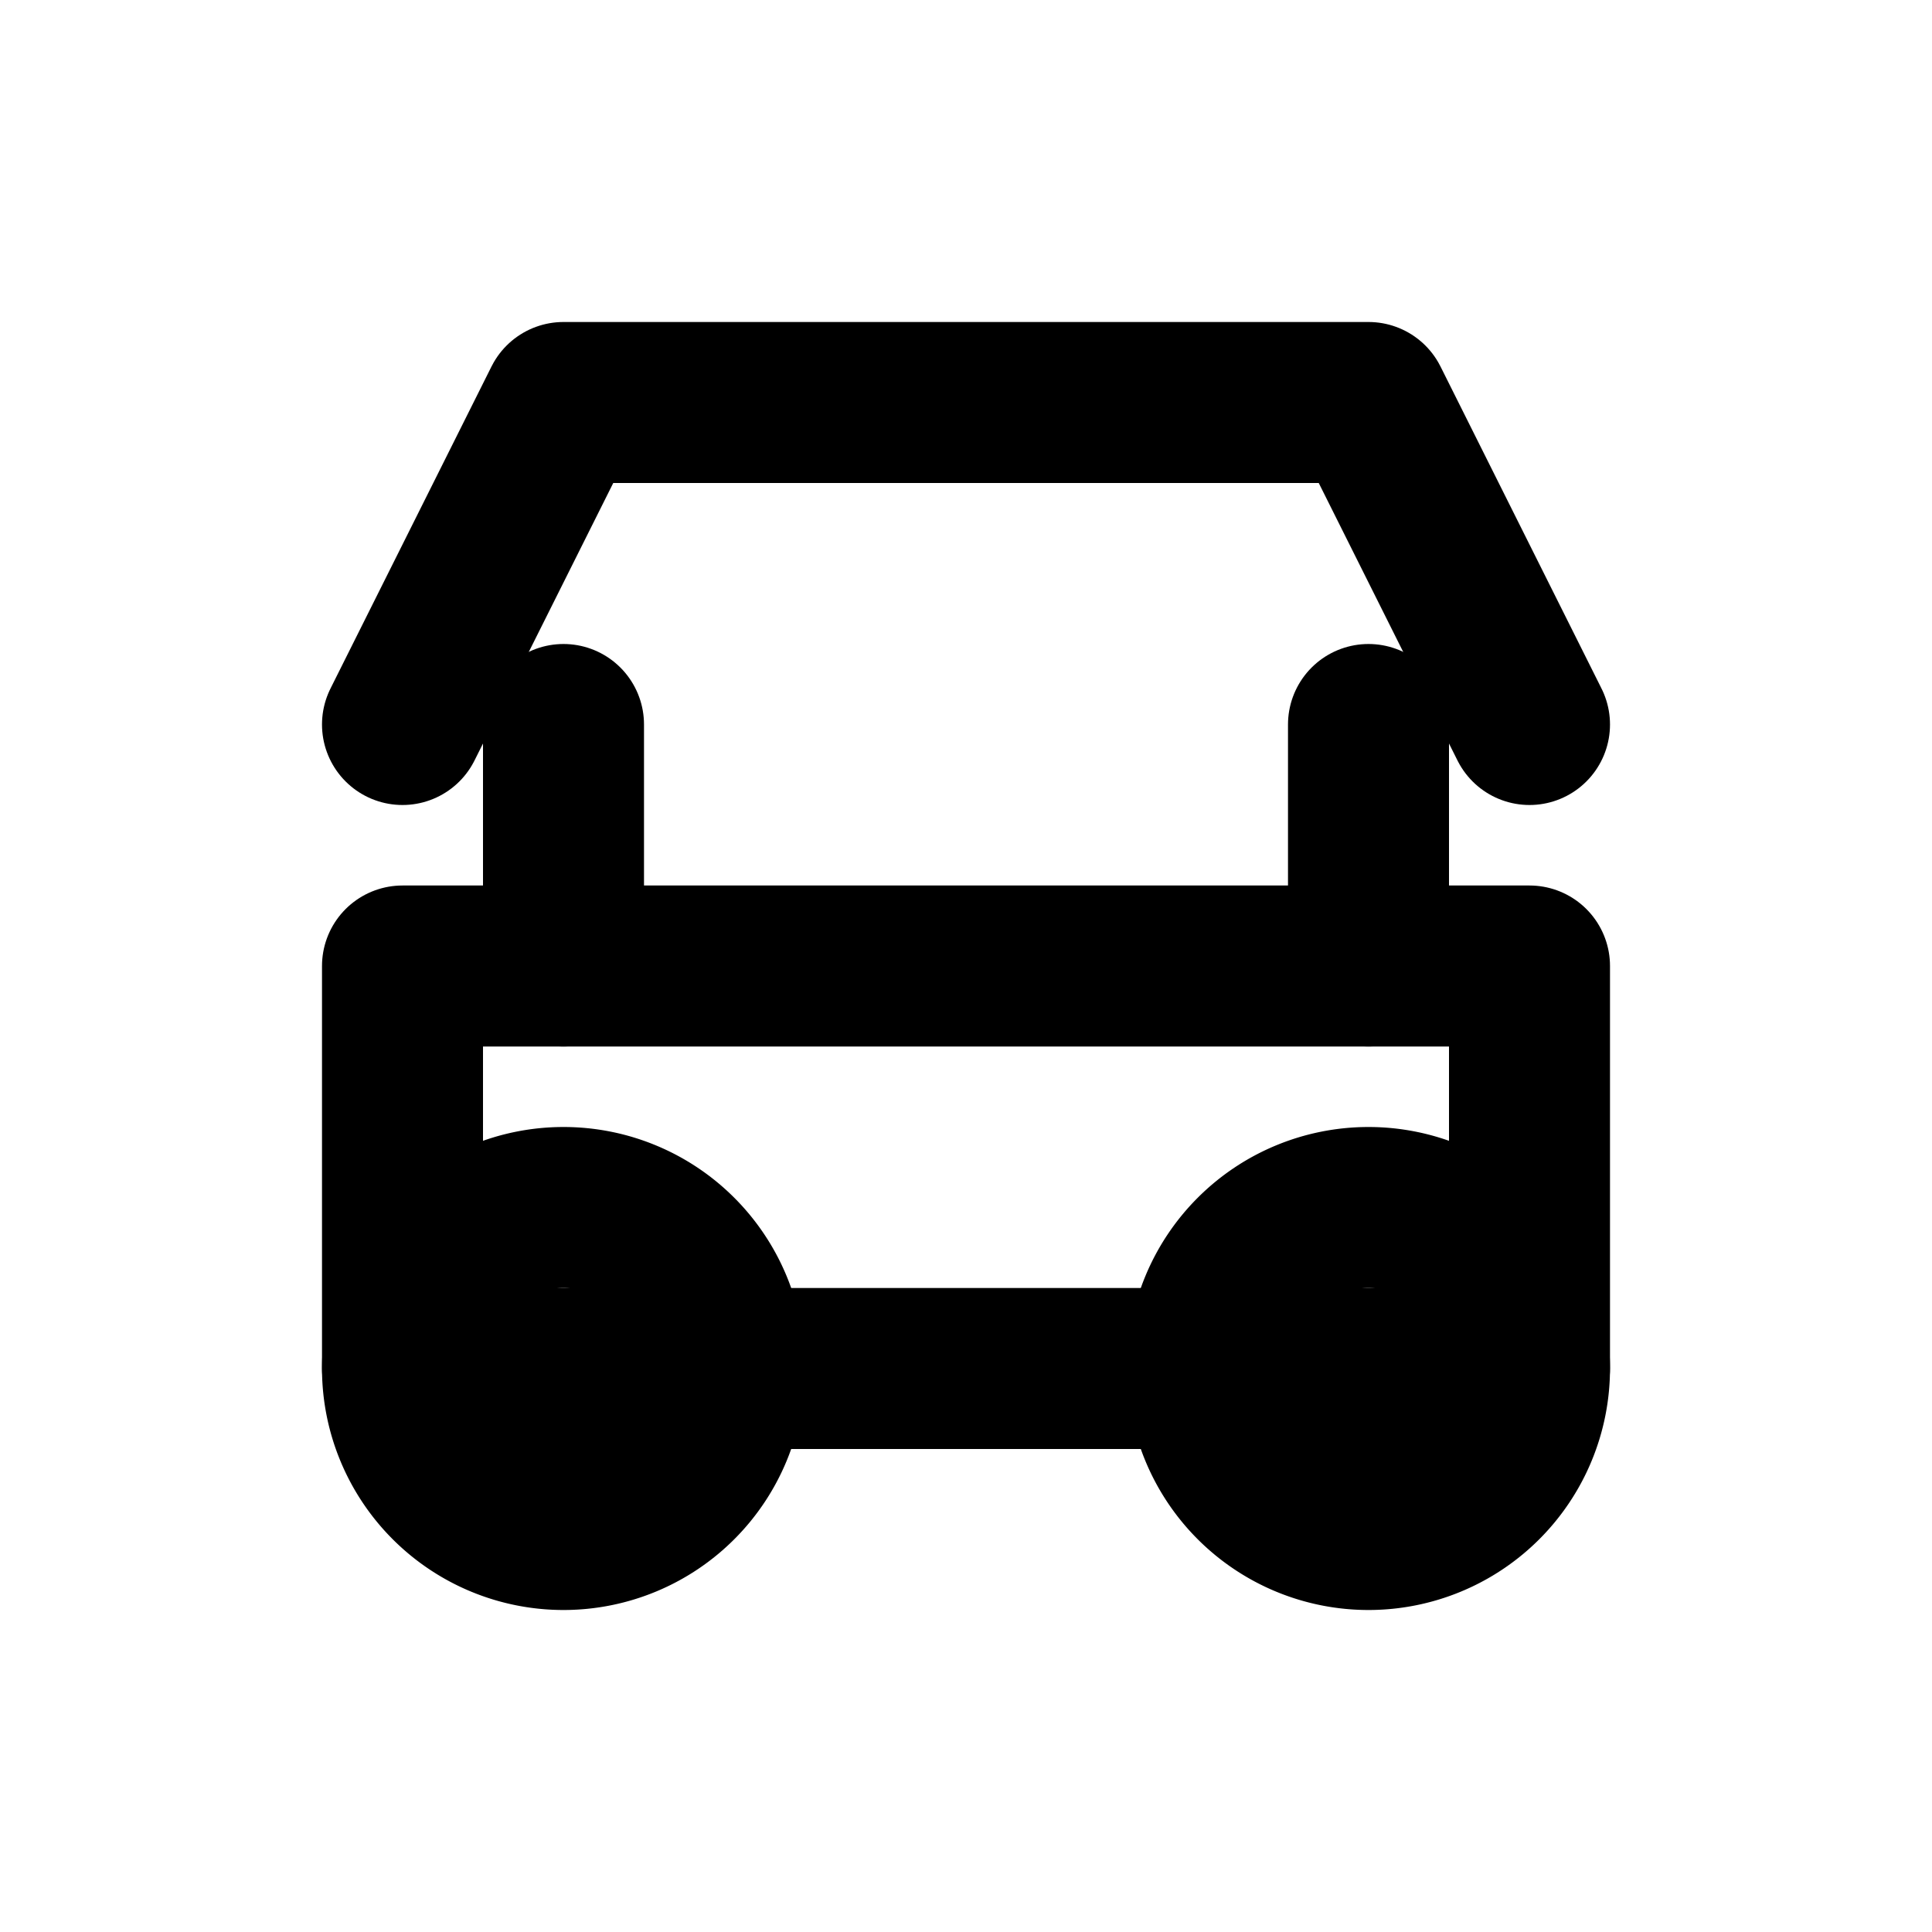
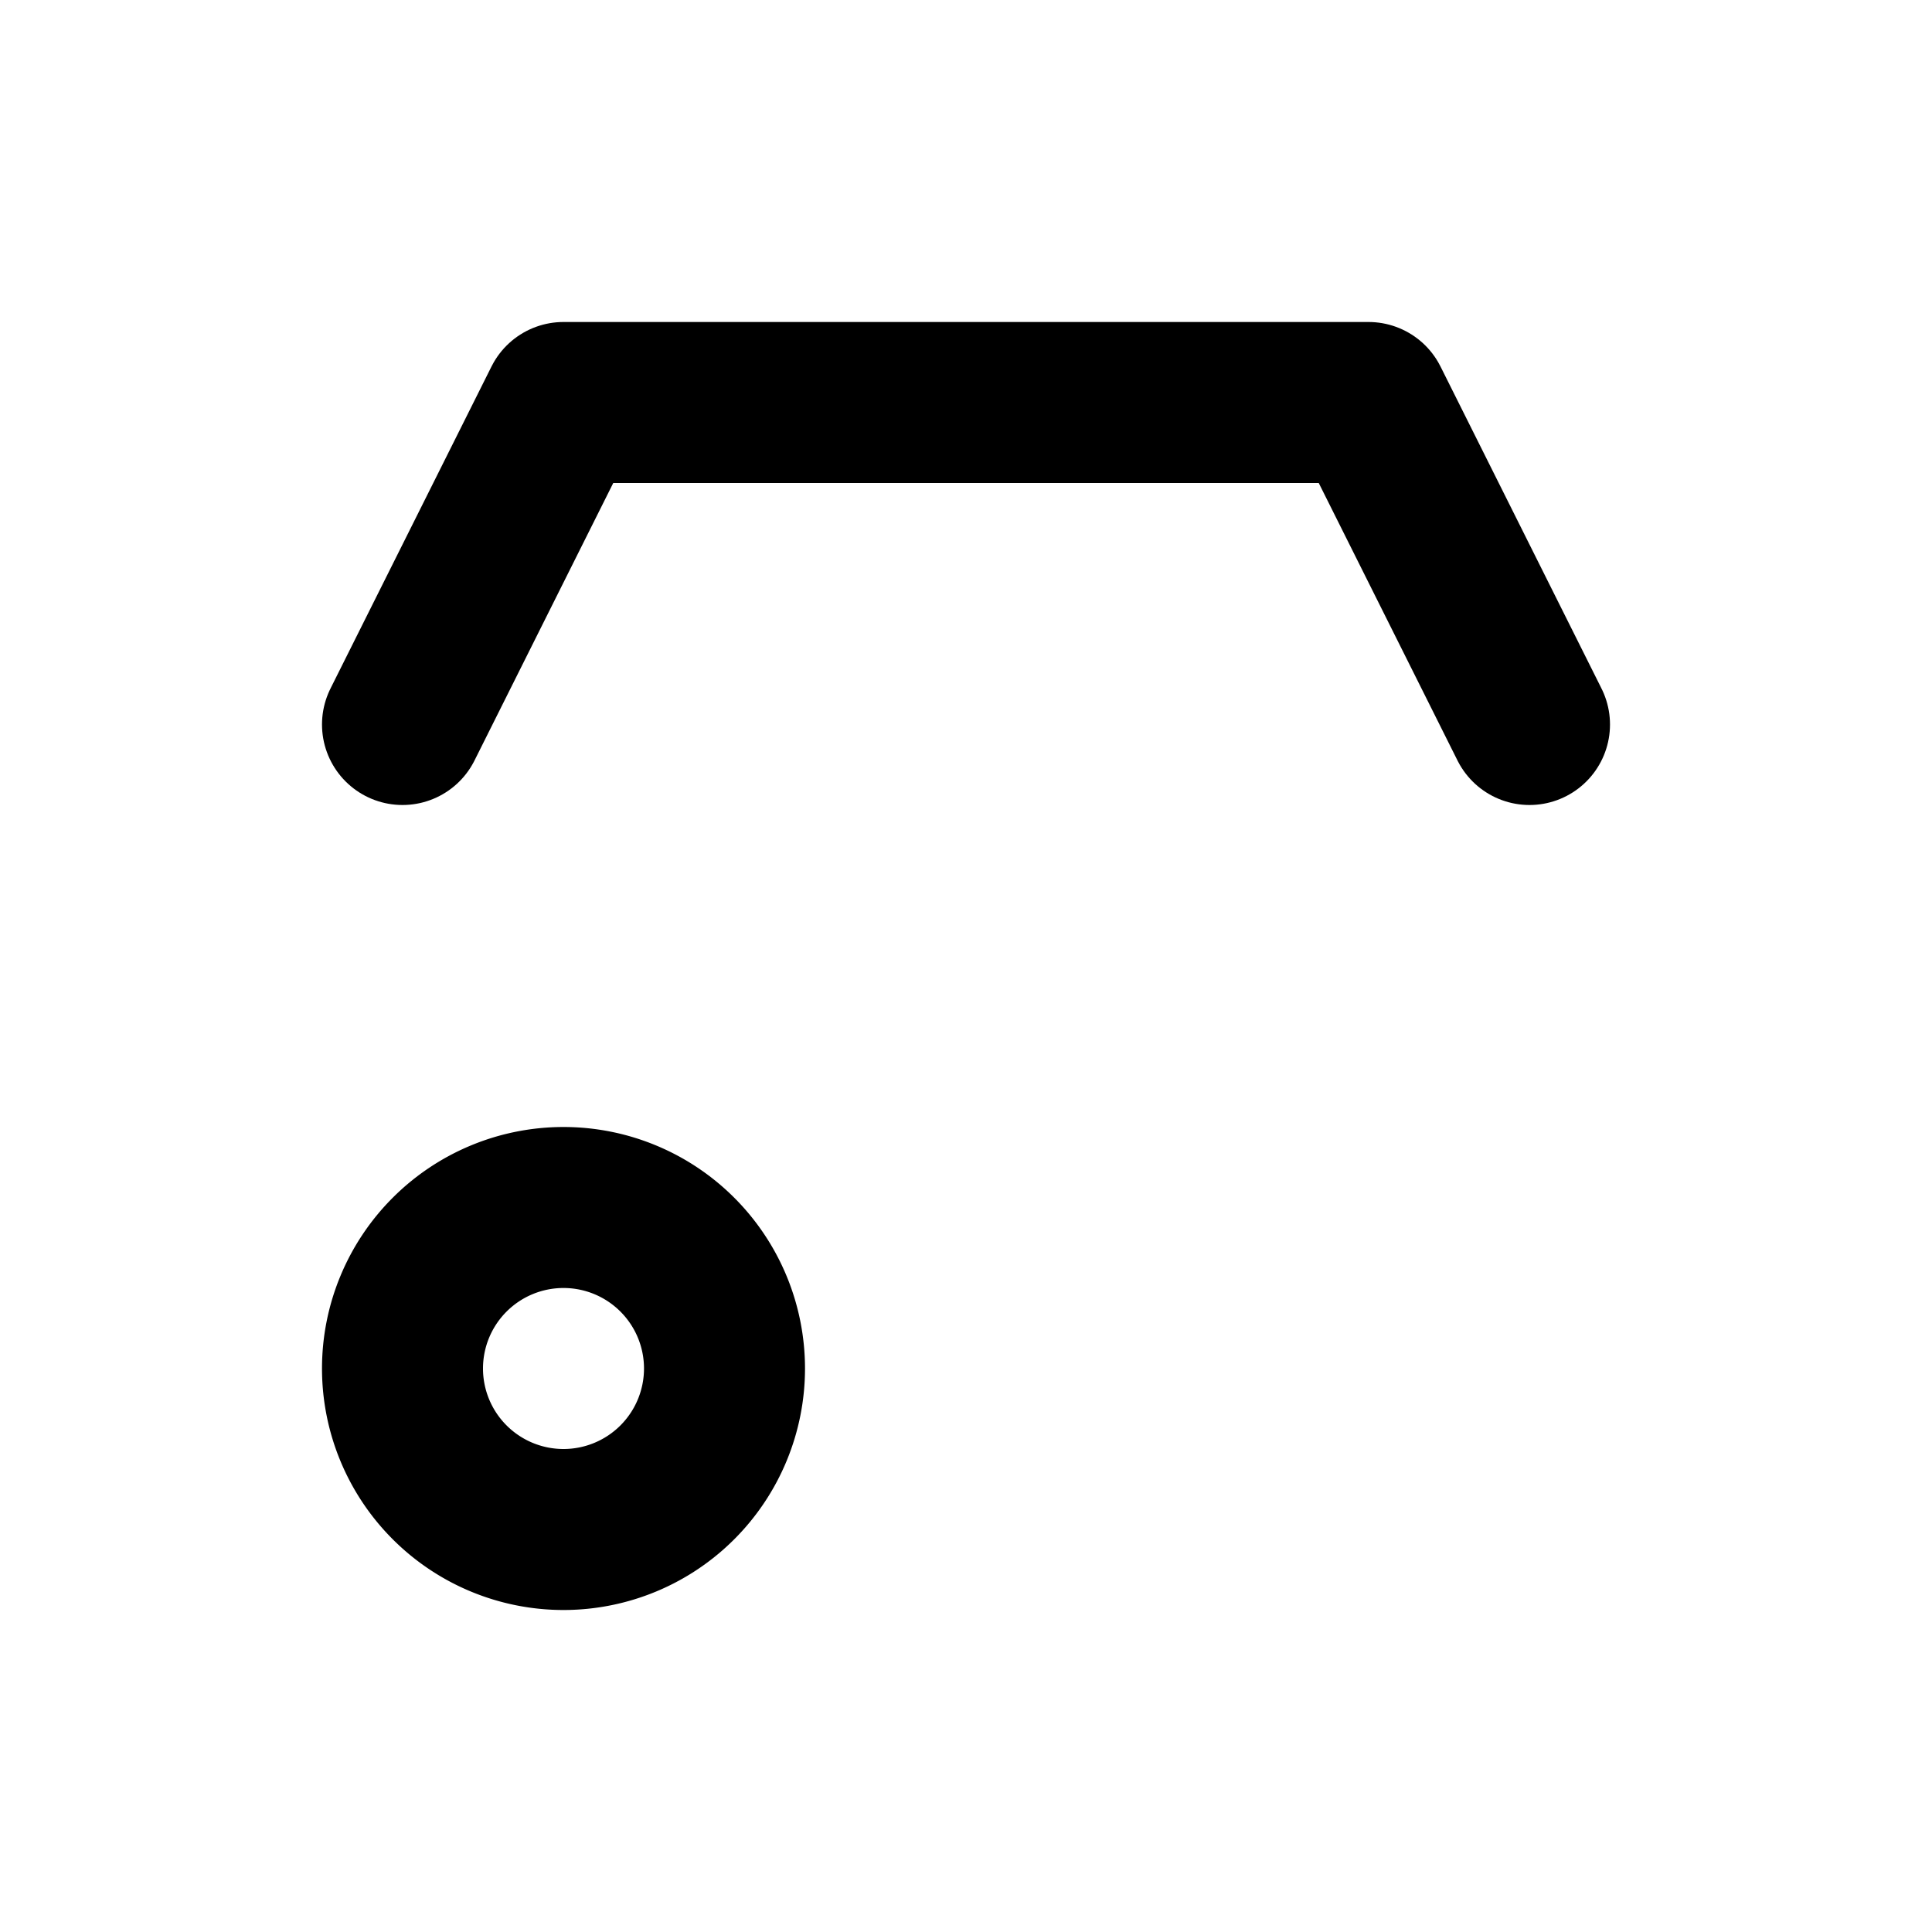
<svg xmlns="http://www.w3.org/2000/svg" viewBox="0 0 24 24" fill="none" stroke="currentColor" stroke-width="2" stroke-linecap="round" stroke-linejoin="round">
  <path d="M7 17m-2 0a2 2 0 1 0 4 0a2 2 0 1 0 -4 0" />
-   <path d="M17 17m-2 0a2 2 0 1 0 4 0a2 2 0 1 0 -4 0" />
  <path d="M5 9l2-4h10l2 4" />
-   <path d="M19 17h-14v-5h14v5z" />
-   <path d="M17 9v3" />
-   <path d="M7 9v3" />
</svg>